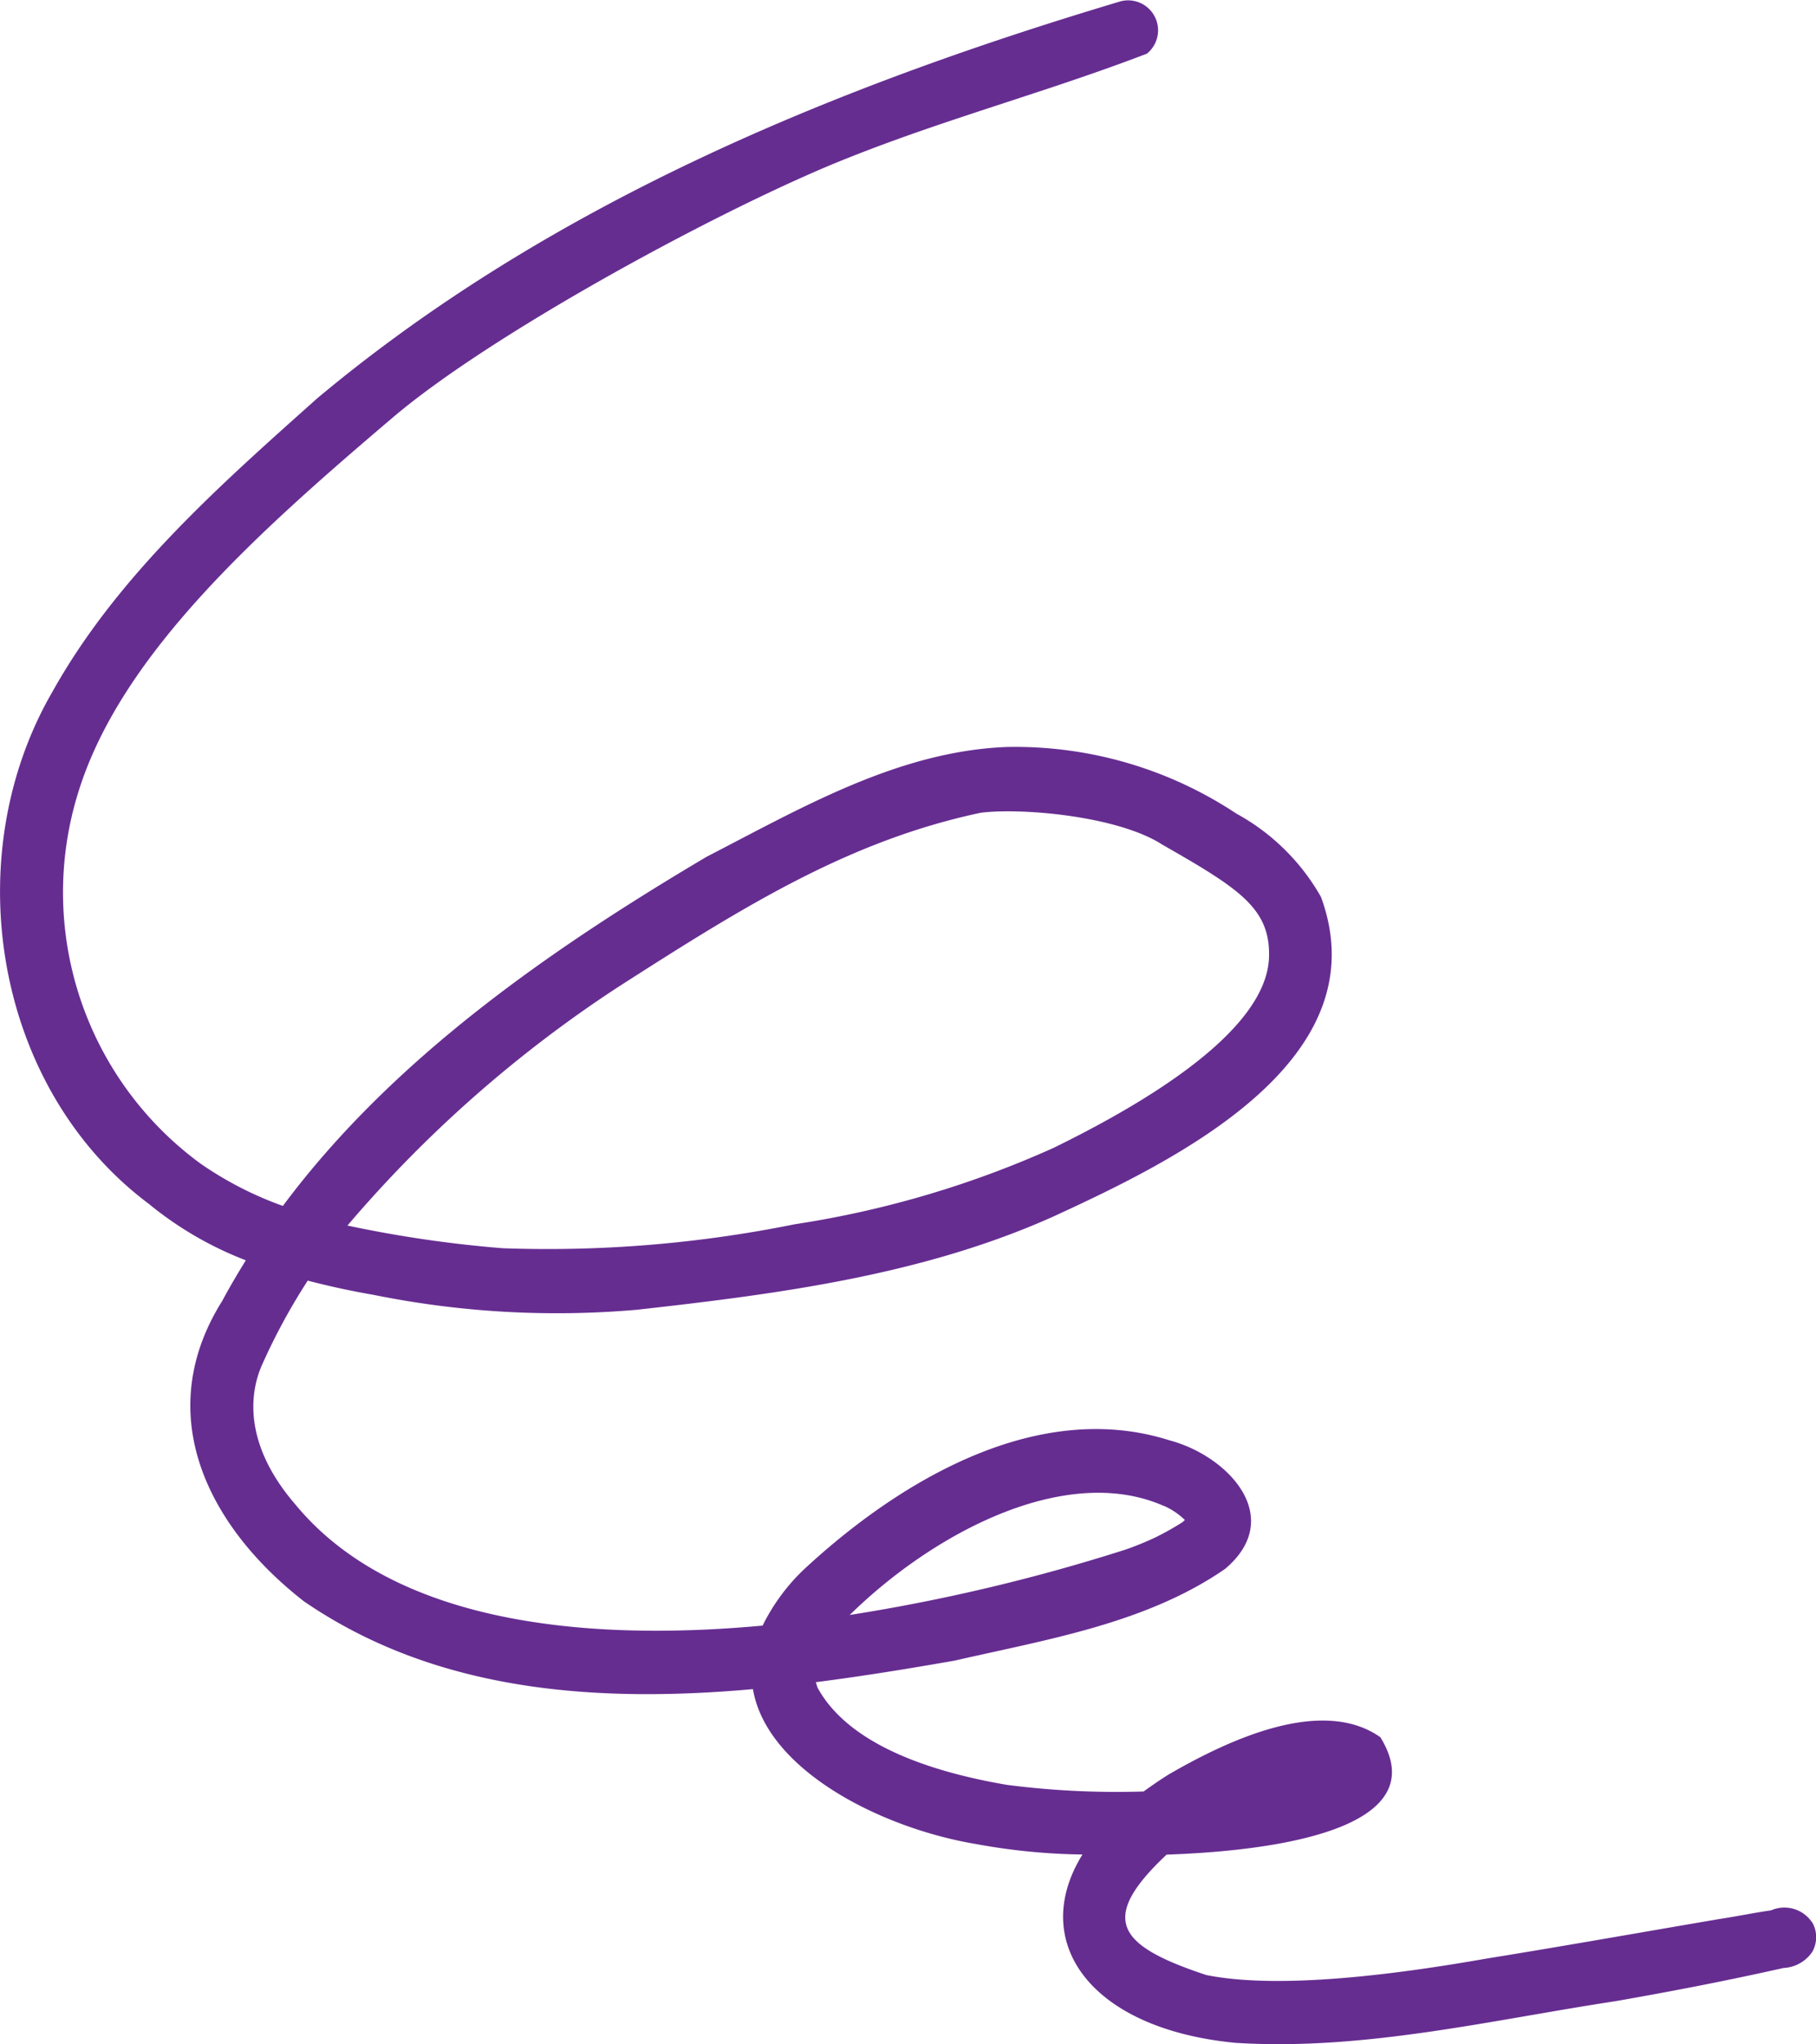
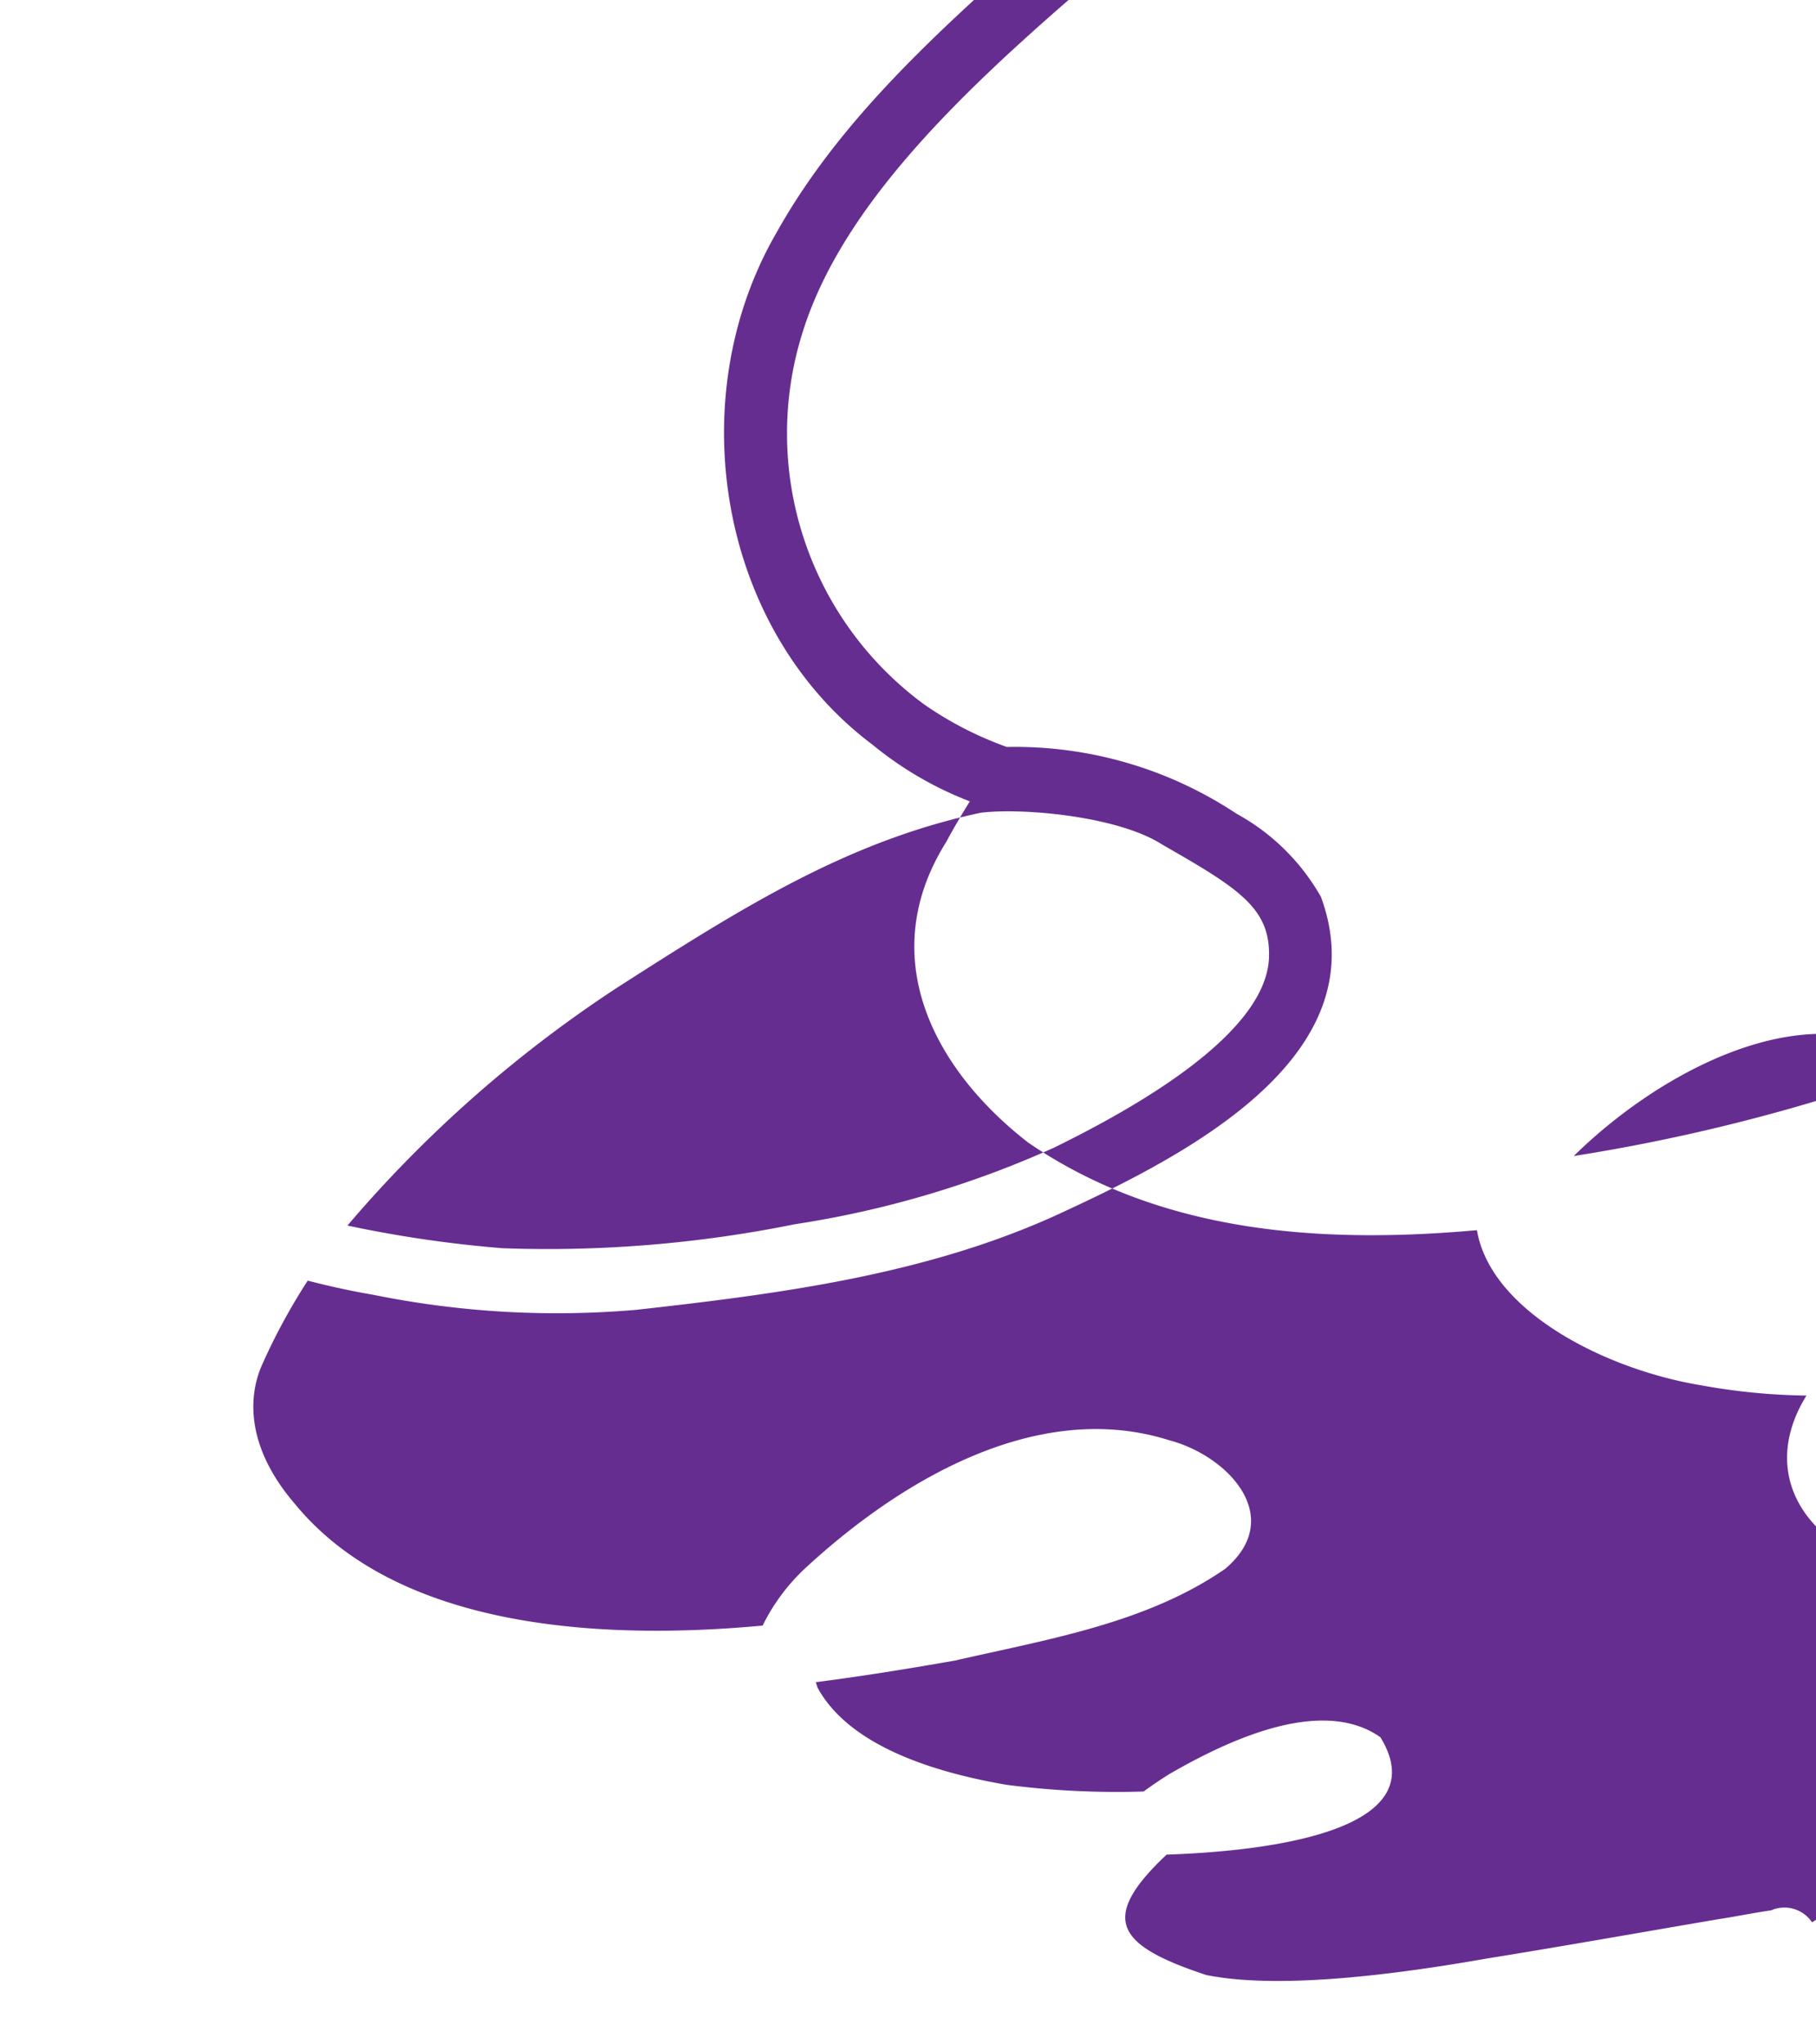
<svg xmlns="http://www.w3.org/2000/svg" width="63.573" height="71.565" viewBox="0 0 63.573 71.565">
-   <path id="Path_3559" data-name="Path 3559" d="M521.431,143.313a1.164,1.164,0,0,0-1.429-.421l.156-.021c-.664.089-1.323.228-1.985.329-2.723.464-5.444.948-8.171,1.388-3,.528-7.185,1.092-9.777.57-3.079-1.021-3.818-1.932-1.388-4.215,4.553-.157,9.324-1.12,7.483-4.11-2.093-1.471-5.448.169-7.405,1.3-.319.2-.607.4-.884.6a29.932,29.932,0,0,1-4.782-.232c-3.069-.523-5.633-1.567-6.633-3.406-.018-.057-.039-.122-.059-.189,1.655-.212,3.288-.479,4.867-.756,3.22-.74,6.7-1.3,9.463-3.212,2.125-1.8.111-3.954-1.954-4.5-4.649-1.476-9.5,1.455-12.815,4.542a6.95,6.95,0,0,0-1.424,1.945c-6.679.618-13.07-.25-16.36-4.244-1.744-2.022-1.665-3.811-1.135-4.948a21.388,21.388,0,0,1,1.571-2.885c.765.2,1.54.367,2.314.5a32.284,32.284,0,0,0,9.2.521c4.964-.554,10.038-1.213,14.63-3.284,4.236-1.951,11.427-5.44,9.327-11.169a7.583,7.583,0,0,0-2.963-2.918,14.01,14.01,0,0,0-8.033-2.332c-3.8.145-7.207,2.14-10.507,3.841-5.485,3.25-11,7.069-14.838,12.226a12.308,12.308,0,0,1-2.895-1.49,11.768,11.768,0,0,1-4.253-13.037c1.5-4.8,6.282-9.067,10.975-13.057,3.5-2.99,11.768-7.46,15.99-9.118,3.418-1.364,7.014-2.324,10.43-3.638a1.049,1.049,0,0,0-.914-1.834c-10.066,3.008-20,7.1-28.13,13.9-3.431,3.064-7.01,6.22-9.275,10.281-3.343,5.774-2.04,13.863,3.375,17.918a12.32,12.32,0,0,0,3.4,1.979c-.288.465-.567.937-.827,1.422-2.484,3.959-.51,7.891,2.859,10.515,4.615,3.171,10.216,3.568,15.72,3.075.484,2.841,4.493,4.869,7.812,5.424a21.967,21.967,0,0,0,3.724.366c-1.884,3.04.241,6.1,5.352,6.593,4.474.283,8.9-.786,13.3-1.457,1.97-.343,3.935-.724,5.887-1.163a1.293,1.293,0,0,0,1.007-.56,1.046,1.046,0,0,0,0-1.04m-22.71-14.585a2.454,2.454,0,0,1,.747.5.975.975,0,0,1-.077.075,10,10,0,0,1-.946.532,10.333,10.333,0,0,1-1.052.43,64.678,64.678,0,0,1-9.655,2.289c2.963-2.908,7.578-5.314,10.983-3.822M479.6,110.592c4.369-2.8,8.057-5.129,12.727-6.123,1.413-.181,4.8.108,6.357,1.114,2.676,1.533,3.794,2.223,3.737,3.948-.088,2.626-4.493,5.176-7.538,6.668a34.811,34.811,0,0,1-9.066,2.676,43.616,43.616,0,0,1-10.222.839,42.338,42.338,0,0,1-5.435-.794,44.173,44.173,0,0,1,9.441-8.328" transform="translate(-457.997 -76.015)" fill="#662d91" />
+   <path id="Path_3559" data-name="Path 3559" d="M521.431,143.313a1.164,1.164,0,0,0-1.429-.421l.156-.021c-.664.089-1.323.228-1.985.329-2.723.464-5.444.948-8.171,1.388-3,.528-7.185,1.092-9.777.57-3.079-1.021-3.818-1.932-1.388-4.215,4.553-.157,9.324-1.12,7.483-4.11-2.093-1.471-5.448.169-7.405,1.3-.319.2-.607.4-.884.6a29.932,29.932,0,0,1-4.782-.232c-3.069-.523-5.633-1.567-6.633-3.406-.018-.057-.039-.122-.059-.189,1.655-.212,3.288-.479,4.867-.756,3.22-.74,6.7-1.3,9.463-3.212,2.125-1.8.111-3.954-1.954-4.5-4.649-1.476-9.5,1.455-12.815,4.542a6.95,6.95,0,0,0-1.424,1.945c-6.679.618-13.07-.25-16.36-4.244-1.744-2.022-1.665-3.811-1.135-4.948a21.388,21.388,0,0,1,1.571-2.885c.765.2,1.54.367,2.314.5a32.284,32.284,0,0,0,9.2.521c4.964-.554,10.038-1.213,14.63-3.284,4.236-1.951,11.427-5.44,9.327-11.169a7.583,7.583,0,0,0-2.963-2.918,14.01,14.01,0,0,0-8.033-2.332a12.308,12.308,0,0,1-2.895-1.49,11.768,11.768,0,0,1-4.253-13.037c1.5-4.8,6.282-9.067,10.975-13.057,3.5-2.99,11.768-7.46,15.99-9.118,3.418-1.364,7.014-2.324,10.43-3.638a1.049,1.049,0,0,0-.914-1.834c-10.066,3.008-20,7.1-28.13,13.9-3.431,3.064-7.01,6.22-9.275,10.281-3.343,5.774-2.04,13.863,3.375,17.918a12.32,12.32,0,0,0,3.4,1.979c-.288.465-.567.937-.827,1.422-2.484,3.959-.51,7.891,2.859,10.515,4.615,3.171,10.216,3.568,15.72,3.075.484,2.841,4.493,4.869,7.812,5.424a21.967,21.967,0,0,0,3.724.366c-1.884,3.04.241,6.1,5.352,6.593,4.474.283,8.9-.786,13.3-1.457,1.97-.343,3.935-.724,5.887-1.163a1.293,1.293,0,0,0,1.007-.56,1.046,1.046,0,0,0,0-1.04m-22.71-14.585a2.454,2.454,0,0,1,.747.5.975.975,0,0,1-.077.075,10,10,0,0,1-.946.532,10.333,10.333,0,0,1-1.052.43,64.678,64.678,0,0,1-9.655,2.289c2.963-2.908,7.578-5.314,10.983-3.822M479.6,110.592c4.369-2.8,8.057-5.129,12.727-6.123,1.413-.181,4.8.108,6.357,1.114,2.676,1.533,3.794,2.223,3.737,3.948-.088,2.626-4.493,5.176-7.538,6.668a34.811,34.811,0,0,1-9.066,2.676,43.616,43.616,0,0,1-10.222.839,42.338,42.338,0,0,1-5.435-.794,44.173,44.173,0,0,1,9.441-8.328" transform="translate(-457.997 -76.015)" fill="#662d91" />
</svg>